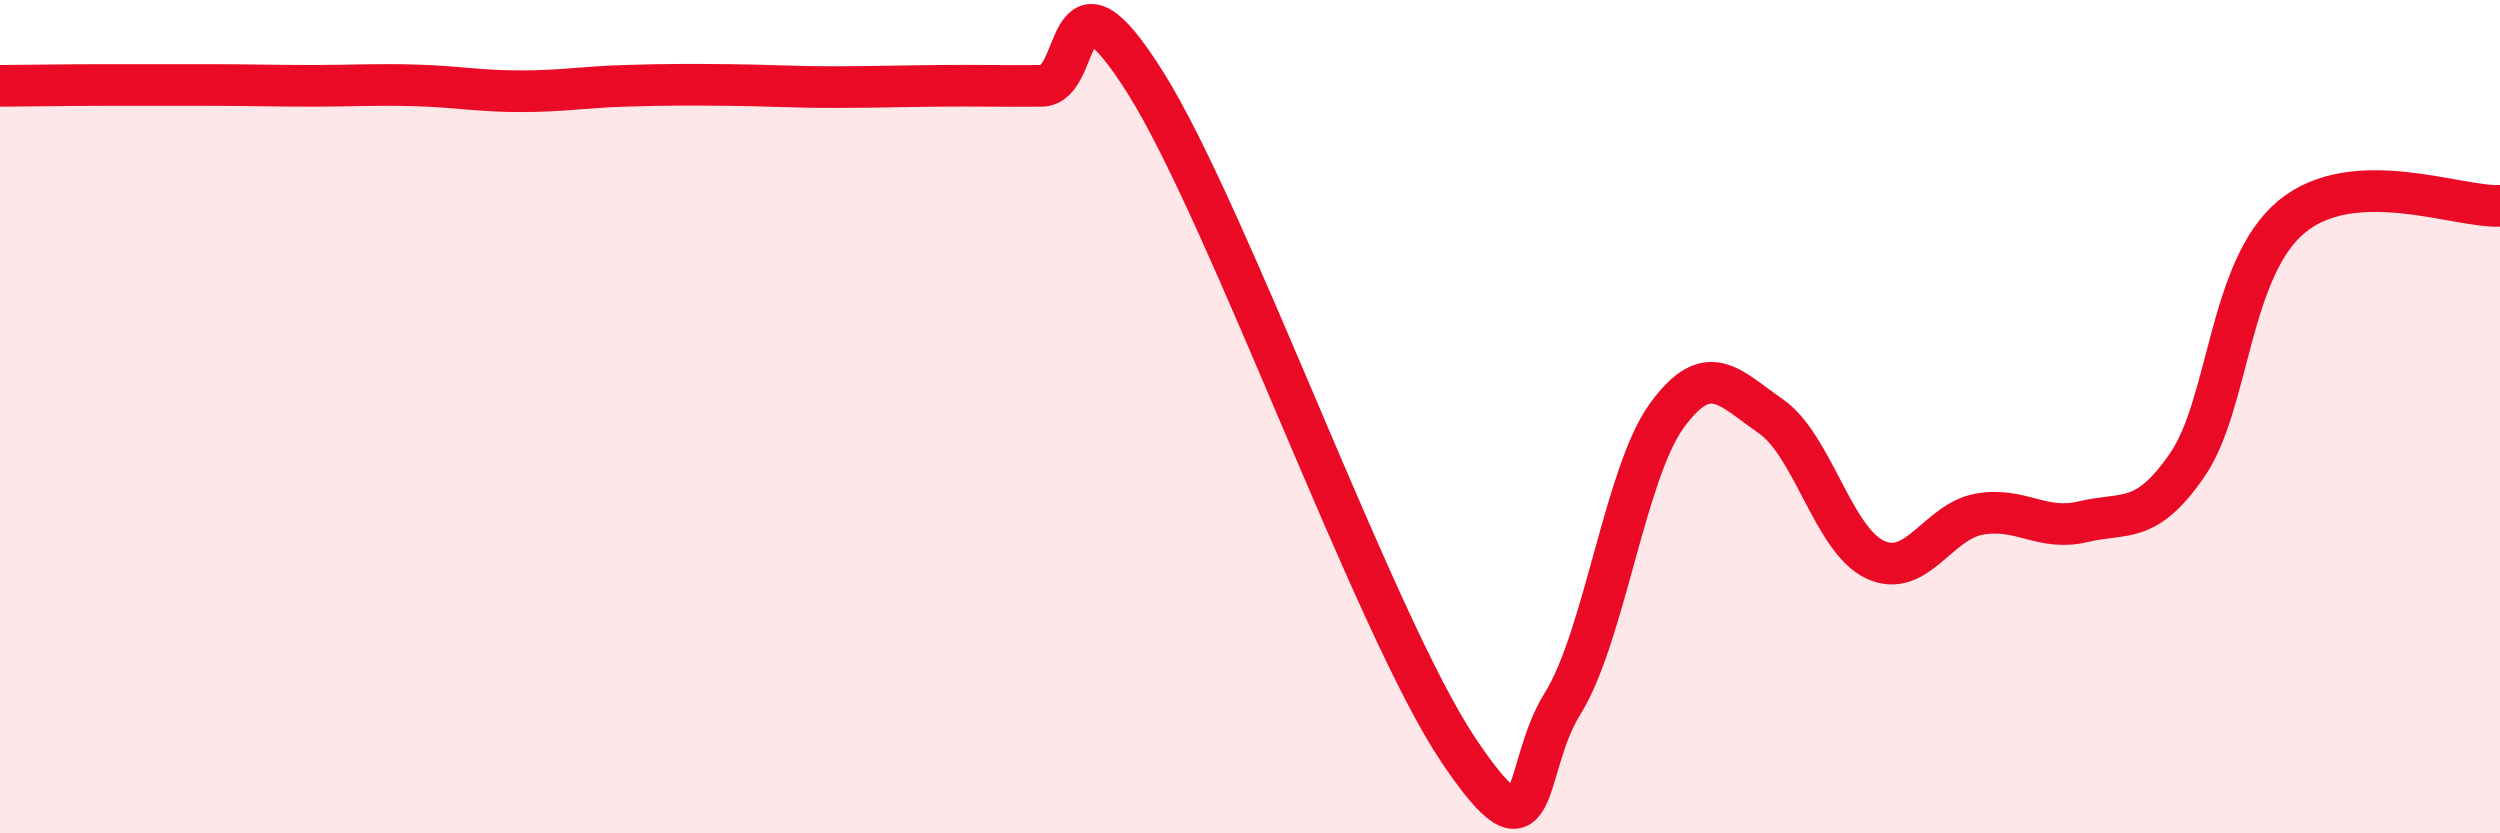
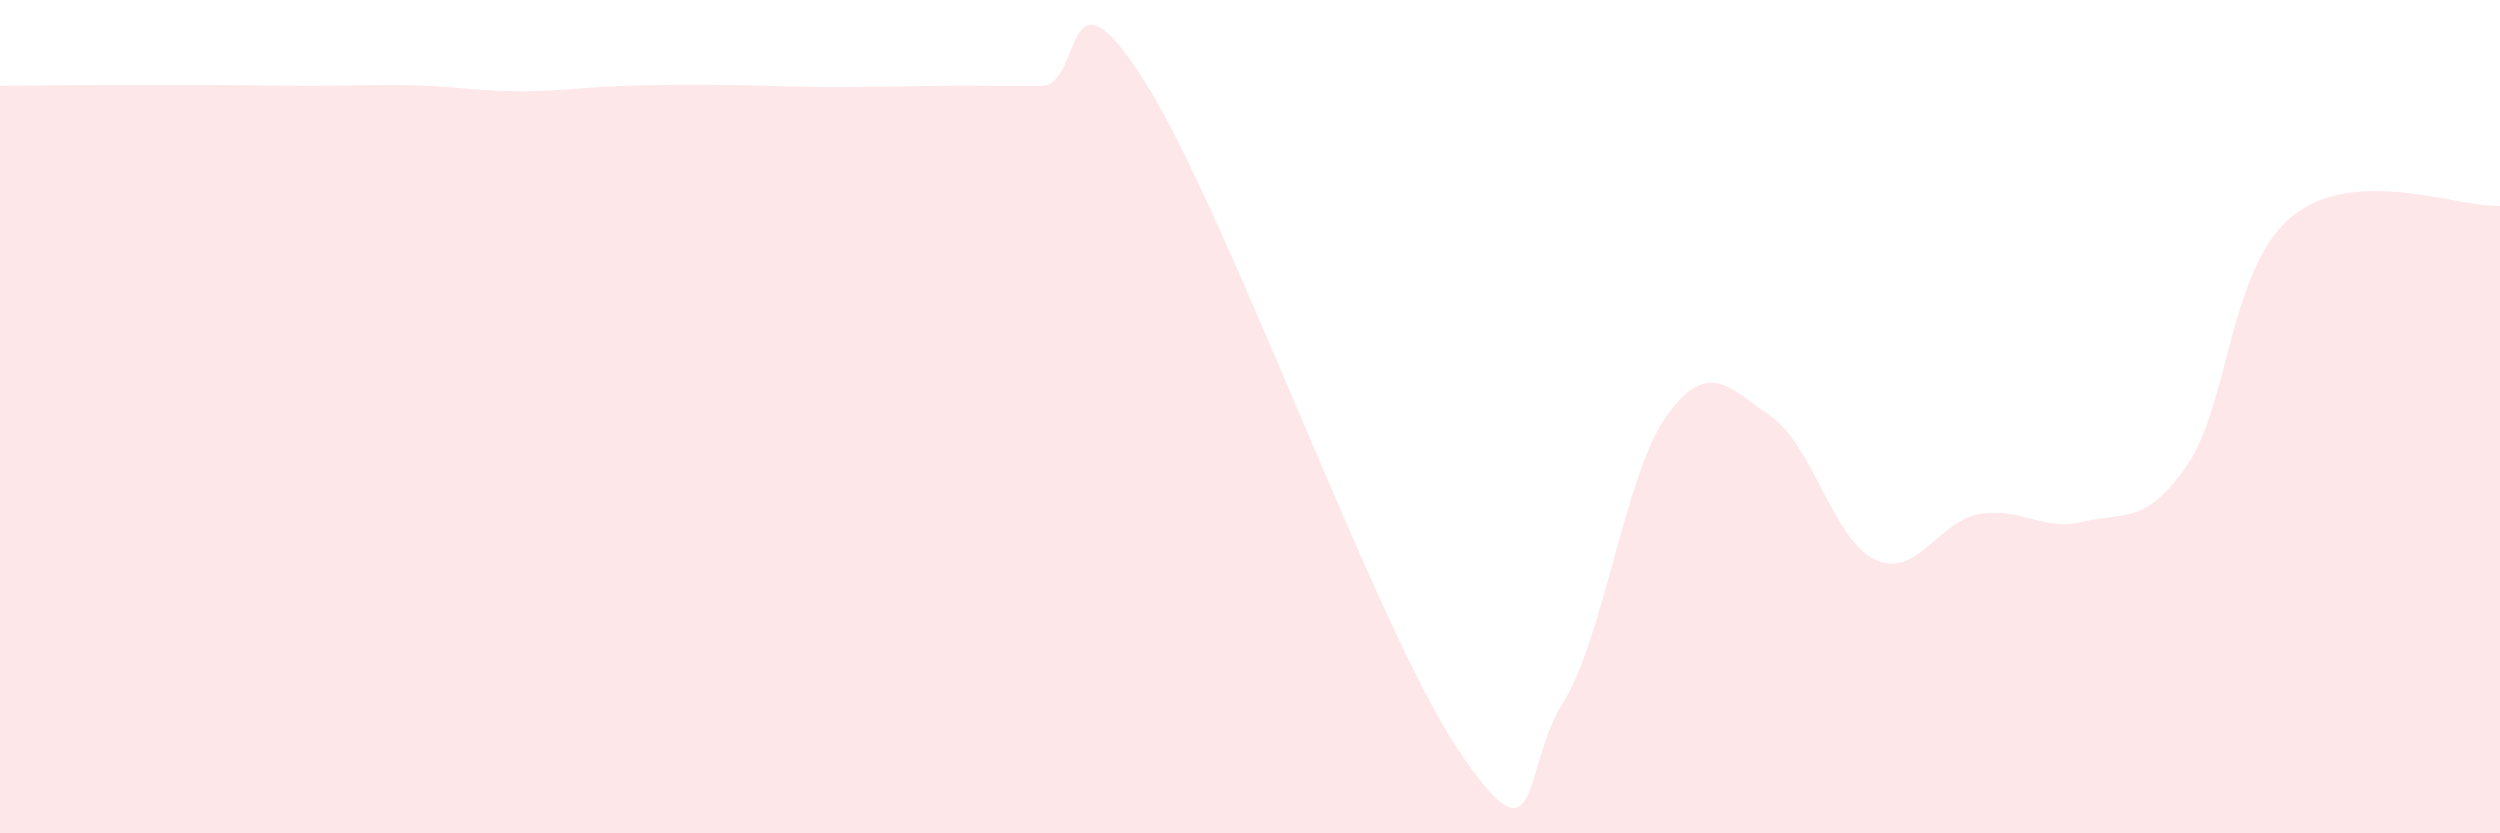
<svg xmlns="http://www.w3.org/2000/svg" width="60" height="20" viewBox="0 0 60 20">
  <path d="M 0,2.06 C 0.5,2.06 1.5,2.04 2.5,2.04 C 3.5,2.04 4,2.04 5,2.04 C 6,2.04 6.5,2.06 7.5,2.06 C 8.5,2.06 9,2.02 10,2.05 C 11,2.08 11.5,2.19 12.5,2.19 C 13.5,2.19 14,2.09 15,2.06 C 16,2.03 16.5,2.03 17.5,2.04 C 18.5,2.05 19,2.09 20,2.09 C 21,2.09 21.5,2.07 22.5,2.06 C 23.5,2.05 24,2.07 25,2.06 C 26,2.05 25.5,-1.19 27.5,2 C 29.5,5.19 33,15.02 35,18 C 37,20.98 36.5,18.49 37.5,16.89 C 38.5,15.29 39,11.36 40,9.98 C 41,8.6 41.5,9.3 42.5,9.99 C 43.5,10.68 44,12.96 45,13.43 C 46,13.9 46.5,12.52 47.5,12.34 C 48.5,12.16 49,12.76 50,12.52 C 51,12.28 51.5,12.61 52.5,11.15 C 53.5,9.69 53.5,6.44 55,5.2 C 56.5,3.96 59,4.99 60,4.94L60 20L0 20Z" fill="#EB0A25" opacity="0.1" stroke-linecap="round" stroke-linejoin="round" />
-   <path d="M 0,2.06 C 0.5,2.06 1.5,2.04 2.5,2.04 C 3.5,2.04 4,2.04 5,2.04 C 6,2.04 6.5,2.06 7.5,2.06 C 8.5,2.06 9,2.02 10,2.05 C 11,2.08 11.5,2.19 12.5,2.19 C 13.5,2.19 14,2.09 15,2.06 C 16,2.03 16.5,2.03 17.5,2.04 C 18.5,2.05 19,2.09 20,2.09 C 21,2.09 21.5,2.07 22.5,2.06 C 23.5,2.05 24,2.07 25,2.06 C 26,2.05 25.5,-1.19 27.5,2 C 29.5,5.19 33,15.02 35,18 C 37,20.98 36.5,18.49 37.5,16.89 C 38.5,15.29 39,11.36 40,9.98 C 41,8.6 41.5,9.3 42.5,9.99 C 43.5,10.68 44,12.96 45,13.43 C 46,13.9 46.5,12.52 47.5,12.34 C 48.5,12.16 49,12.76 50,12.52 C 51,12.28 51.5,12.61 52.5,11.15 C 53.5,9.69 53.5,6.44 55,5.2 C 56.5,3.96 59,4.99 60,4.94" stroke="#EB0A25" stroke-width="1" fill="none" stroke-linecap="round" stroke-linejoin="round" />
</svg>